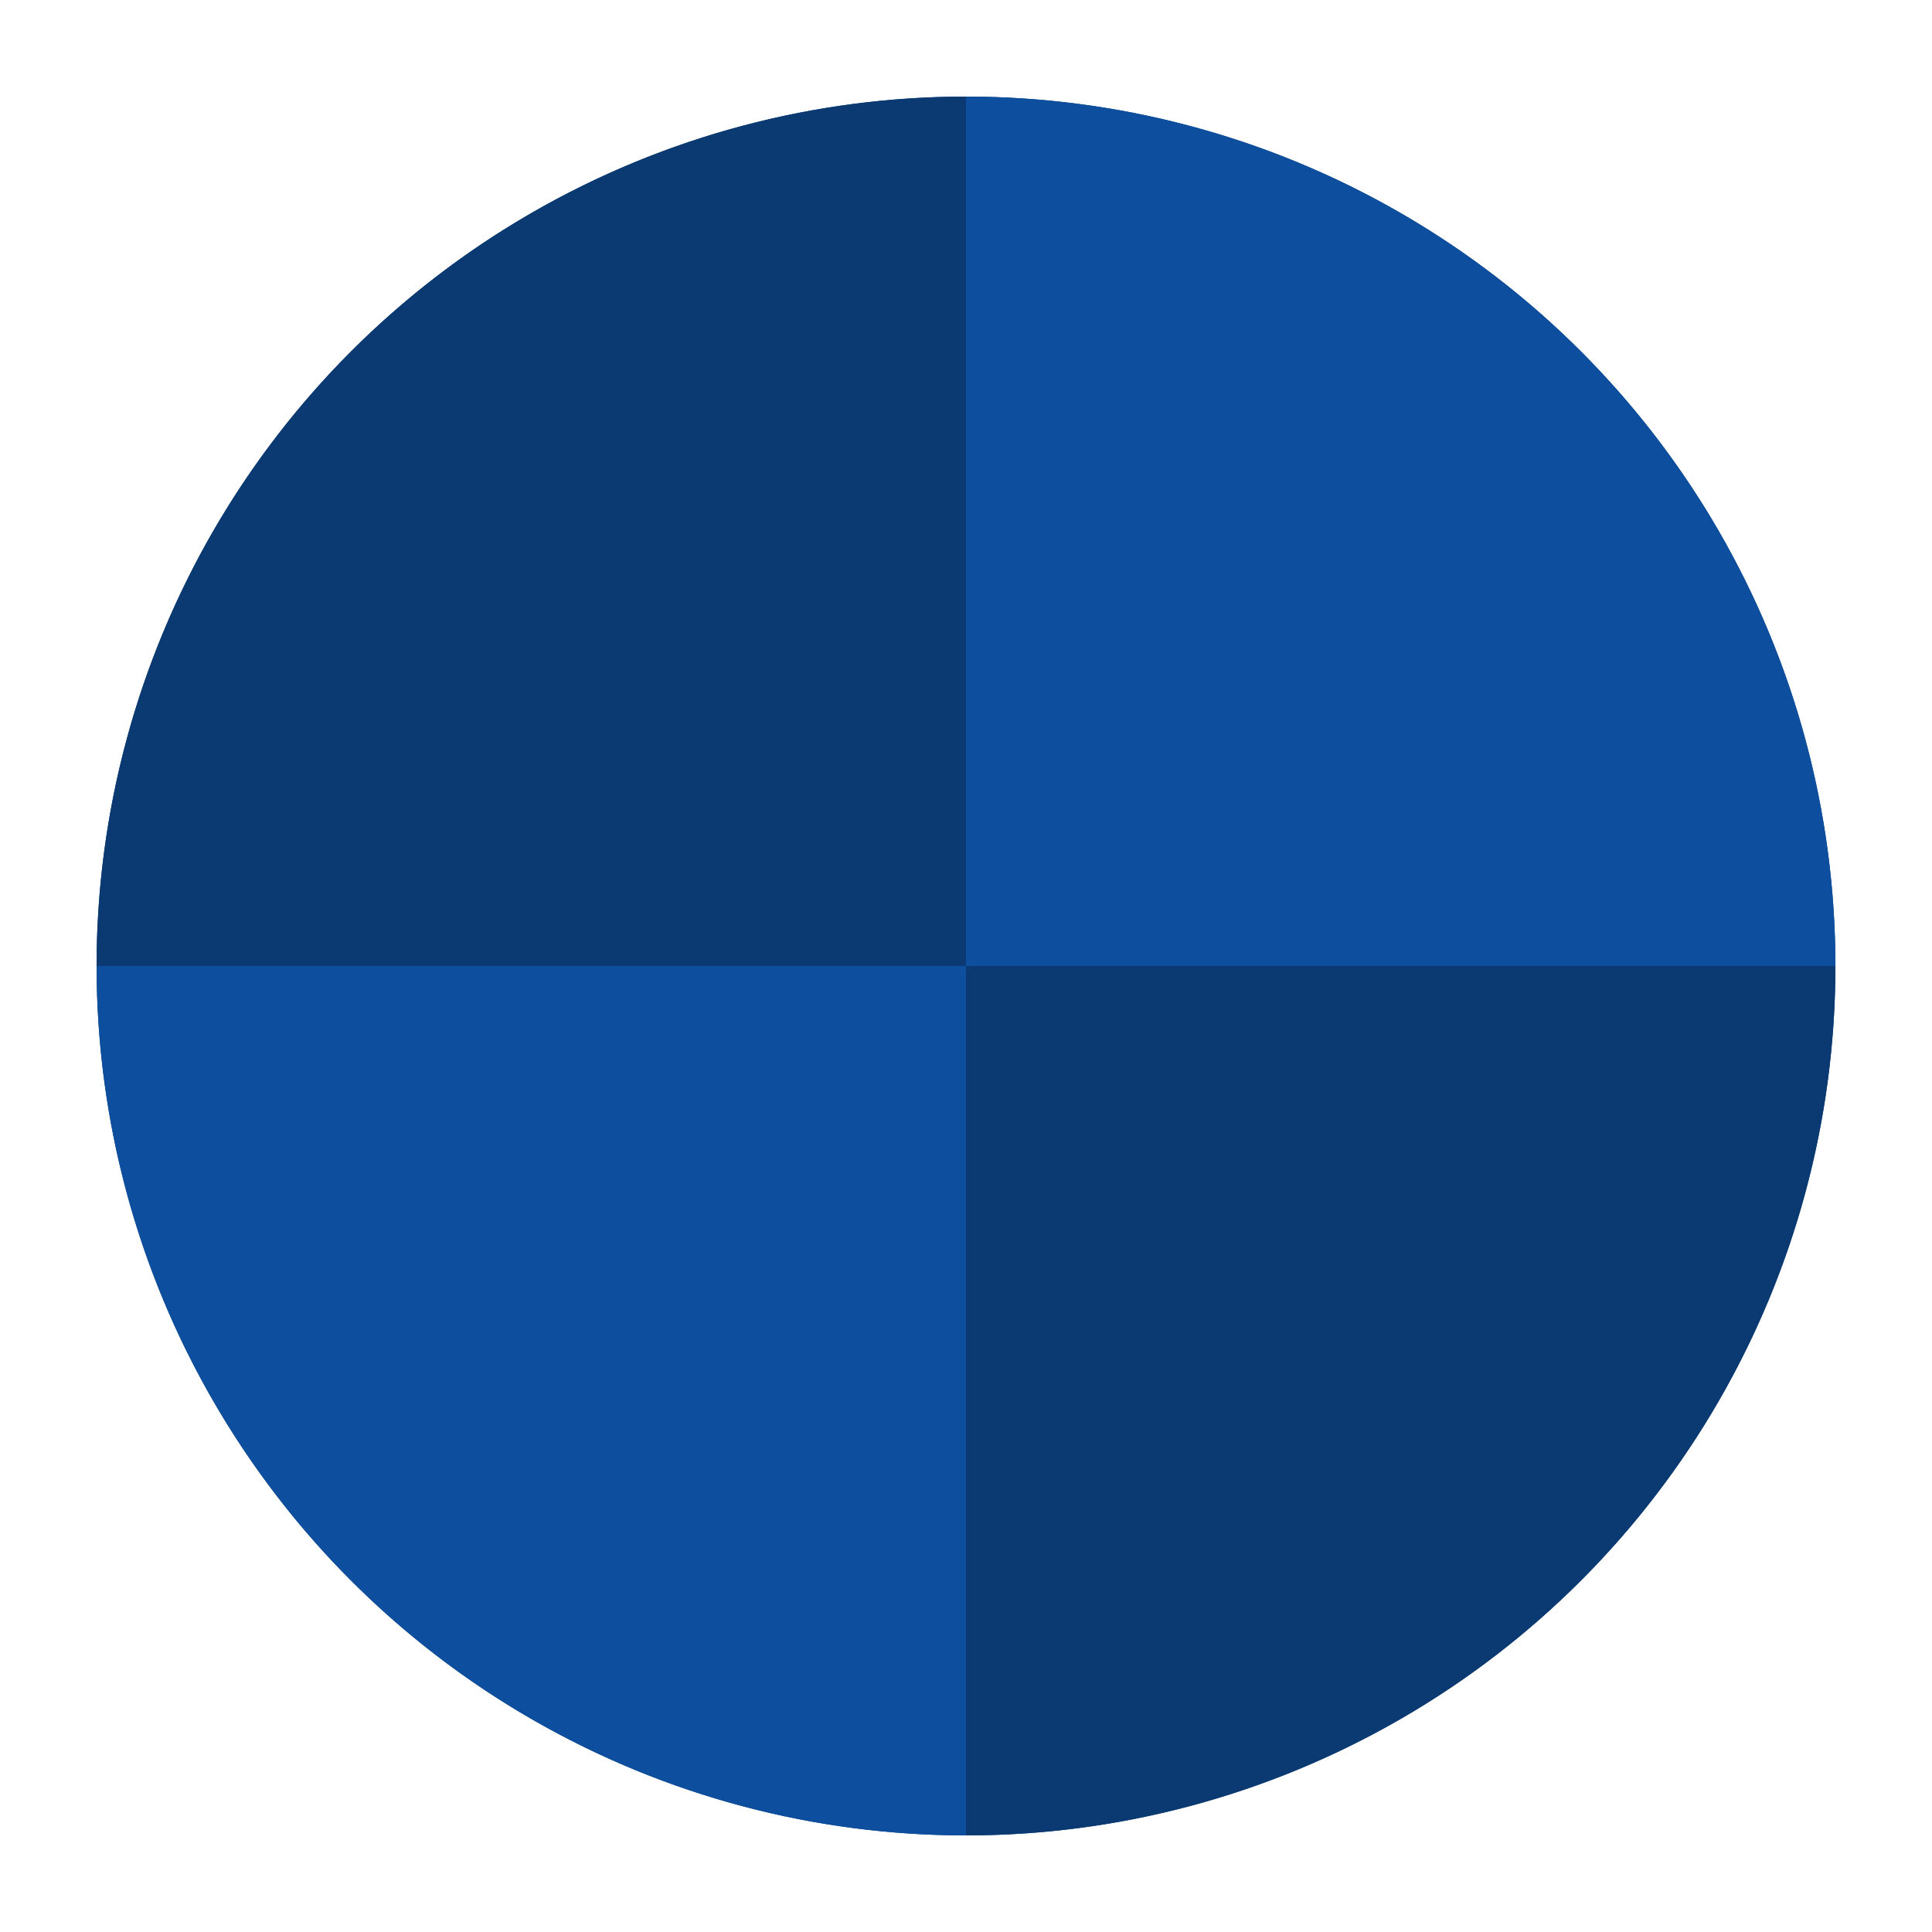
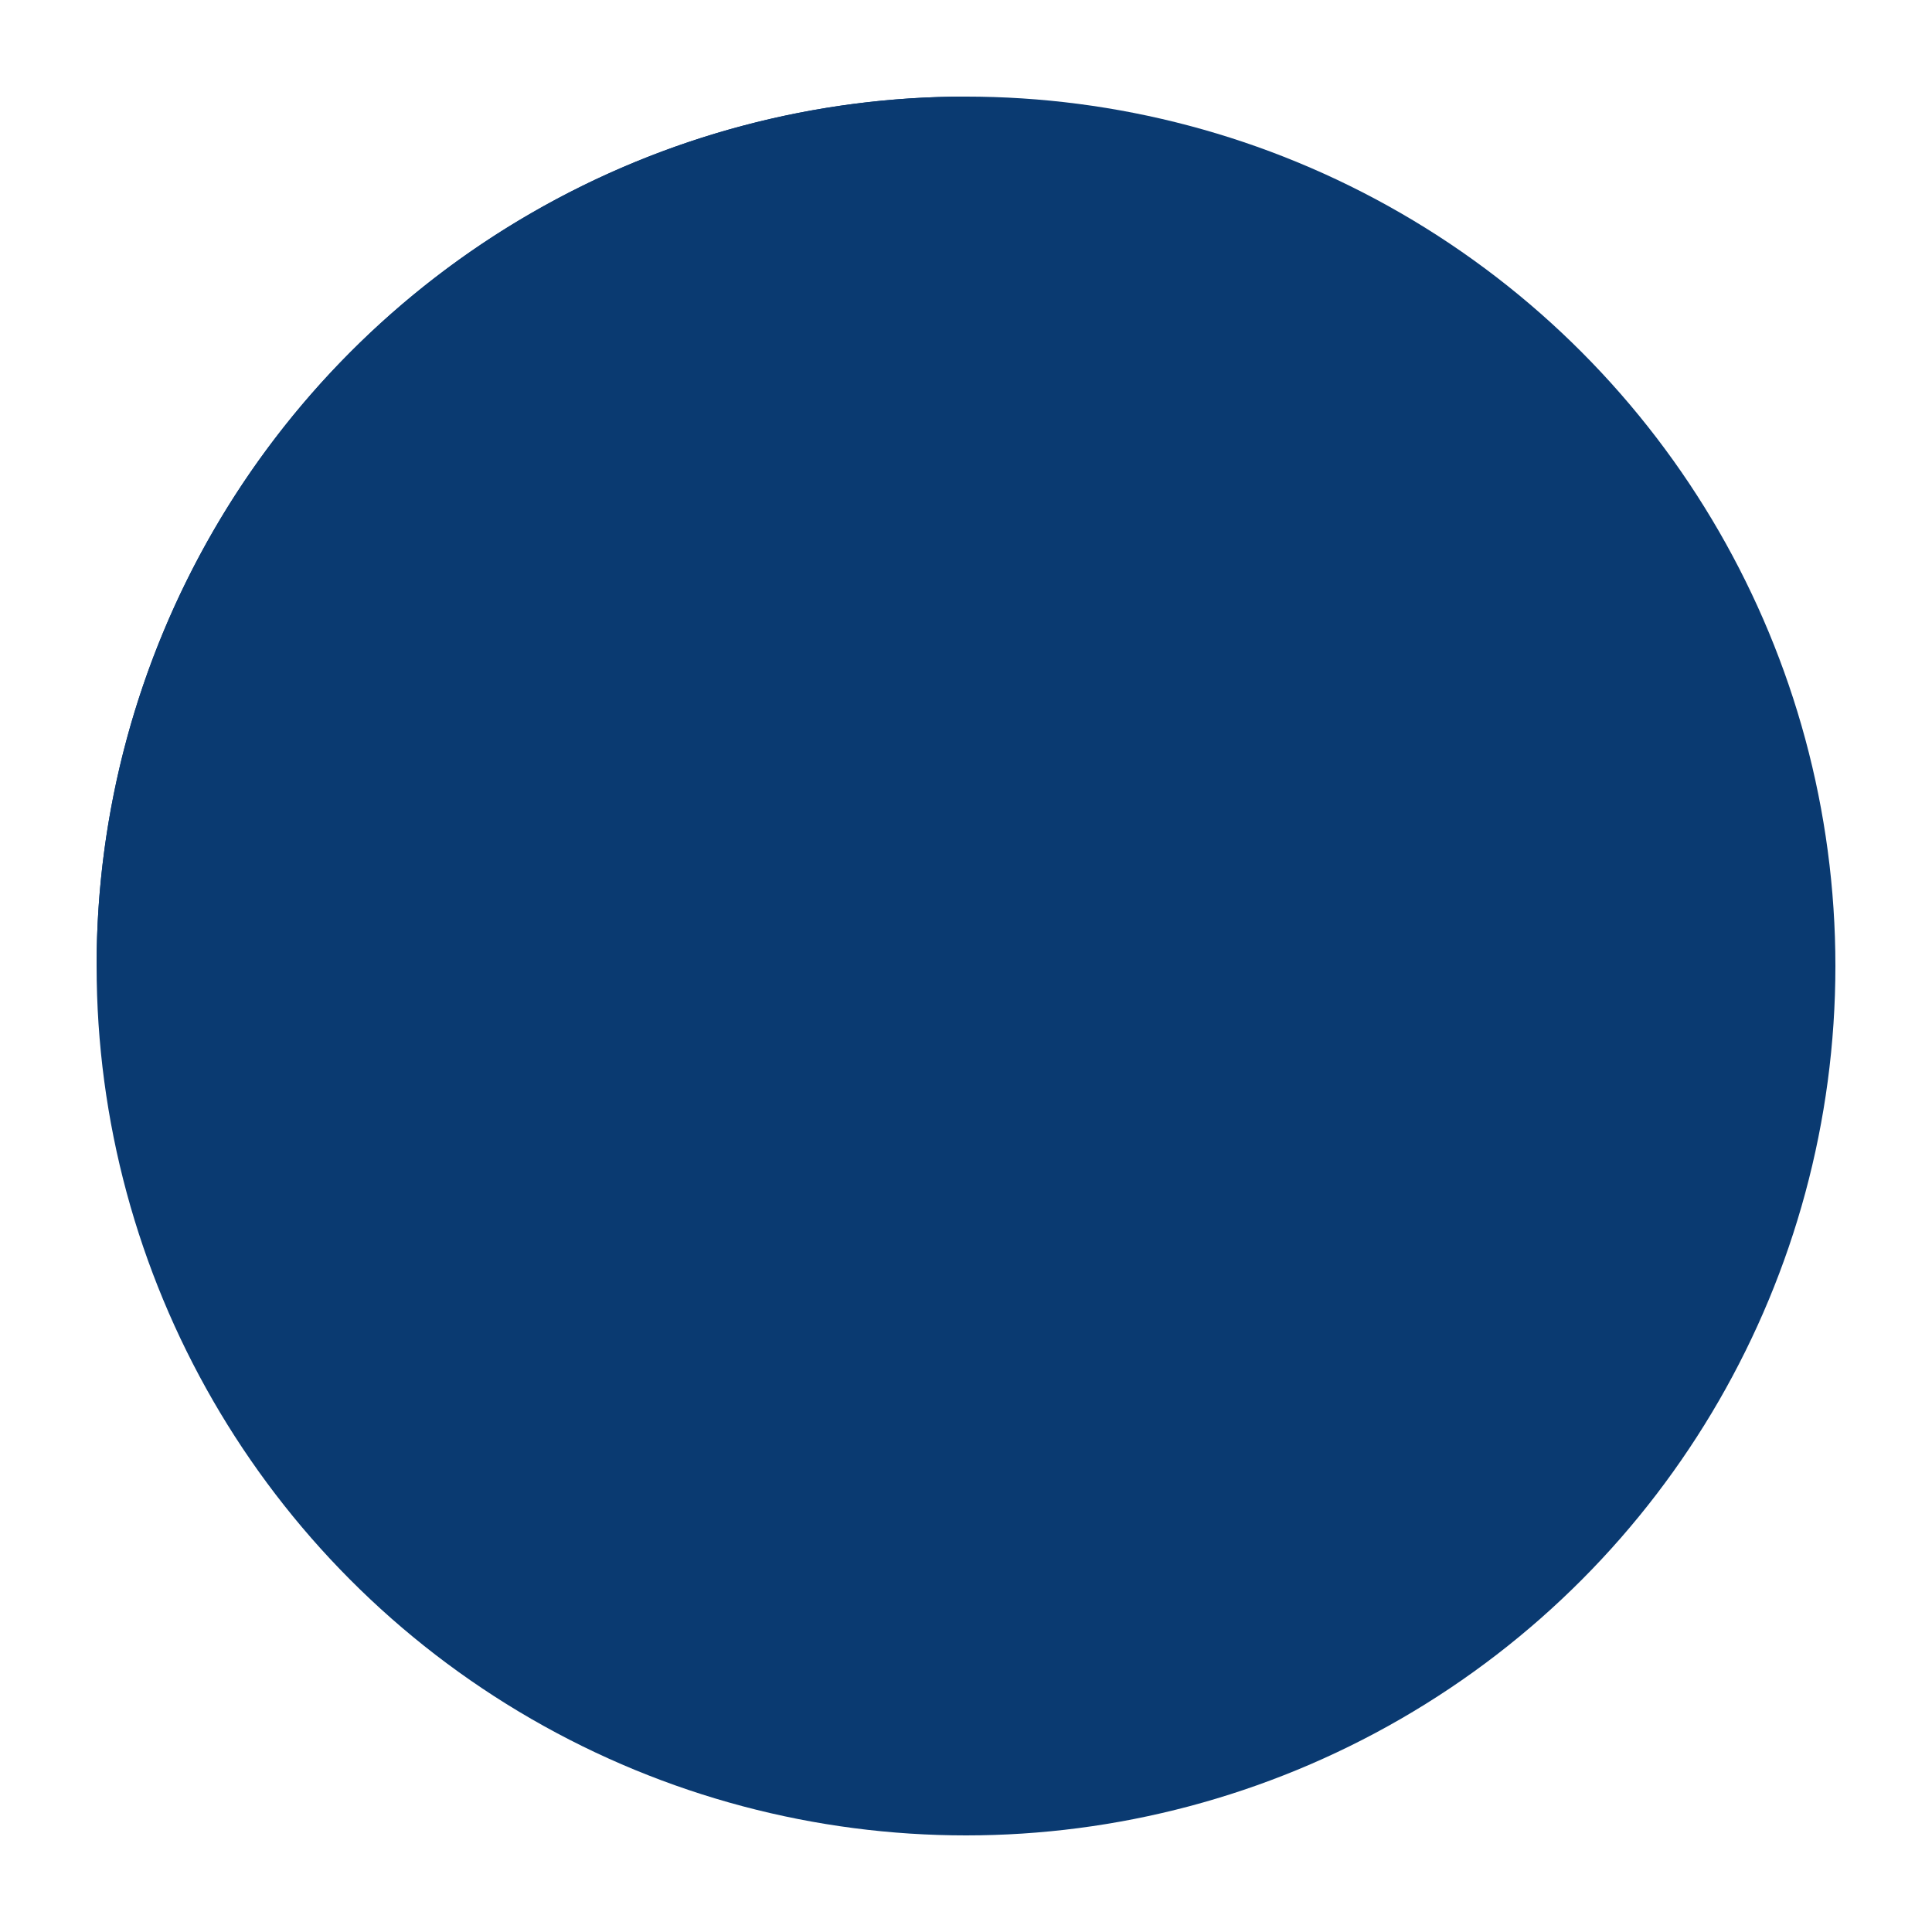
<svg xmlns="http://www.w3.org/2000/svg" width="200" height="200" viewBox="0 0 200 200">
  <circle cx="100" cy="100" r="90" fill="#0A3A71" />
-   <path d="M100 10 A90 90 0 0 1 190 100 L100 100 Z" fill="#0D4F9E" />
-   <path d="M190 100 A90 90 0 0 1 100 190 L100 100 Z" fill="#0A3A71" />
-   <path d="M100 190 A90 90 0 0 1 10 100 L100 100 Z" fill="#0D4F9E" />
  <path d="M10 100 A90 90 0 0 1 100 10 L100 100 Z" fill="#0A3A71" />
</svg>